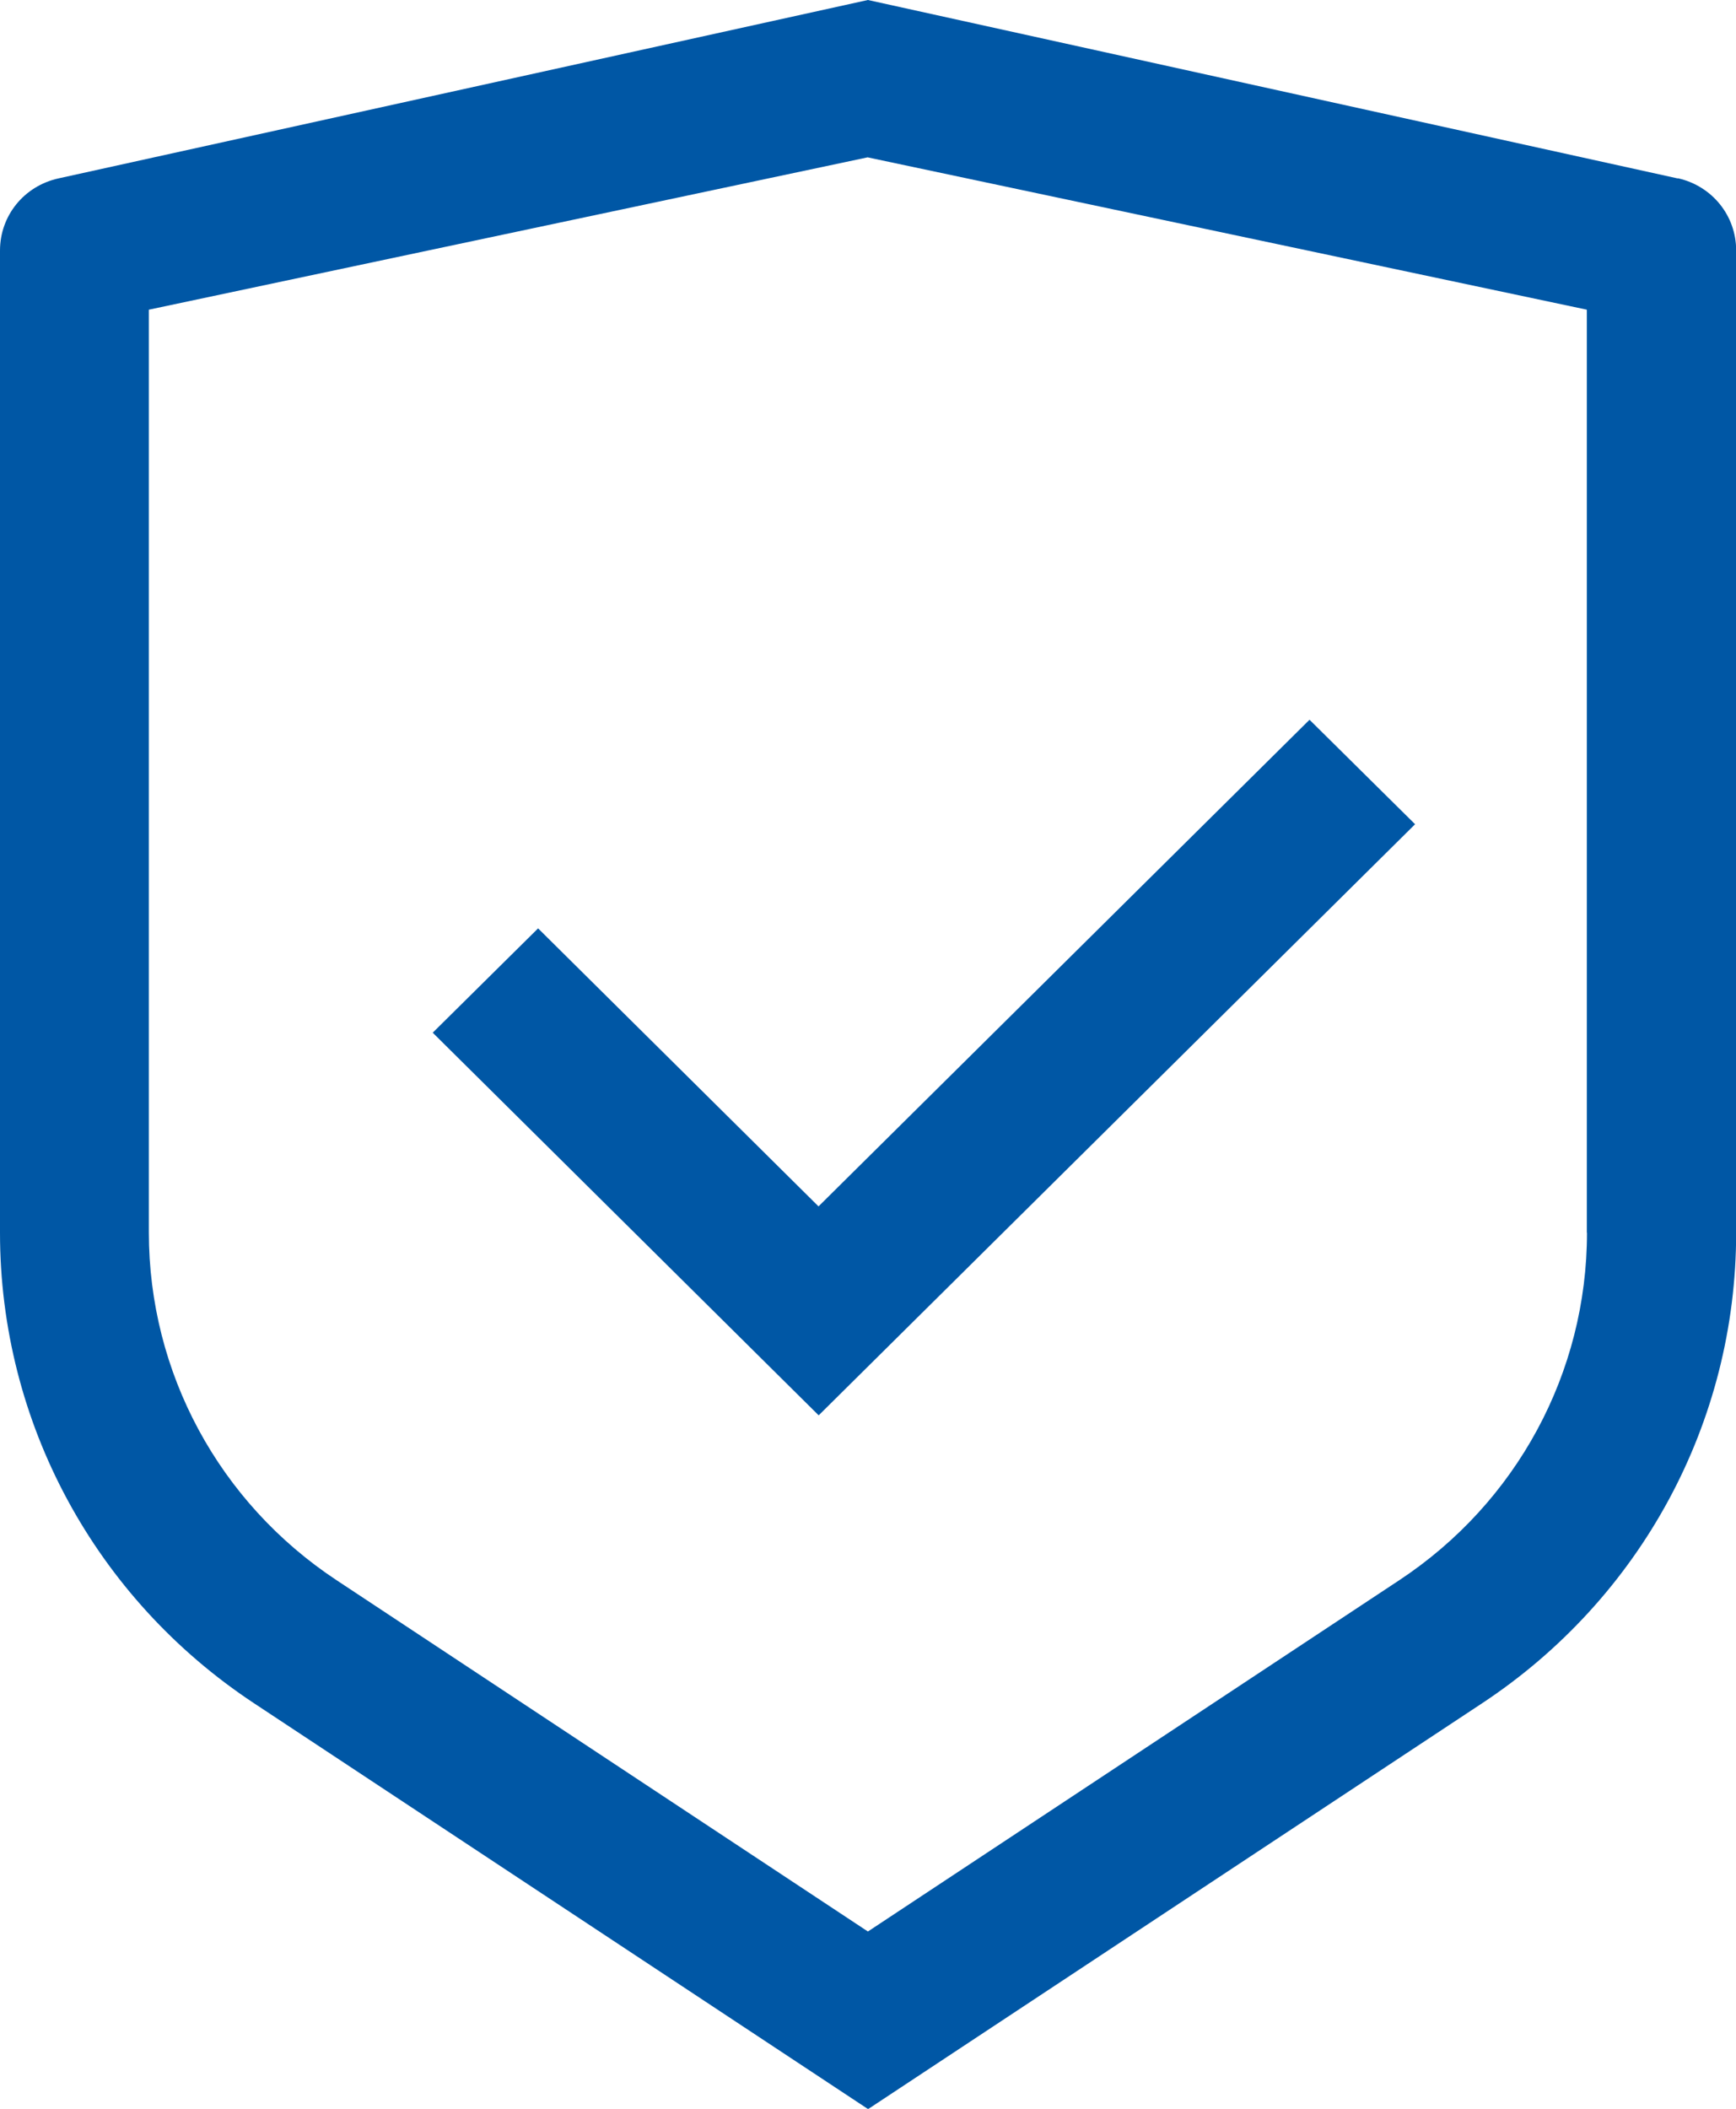
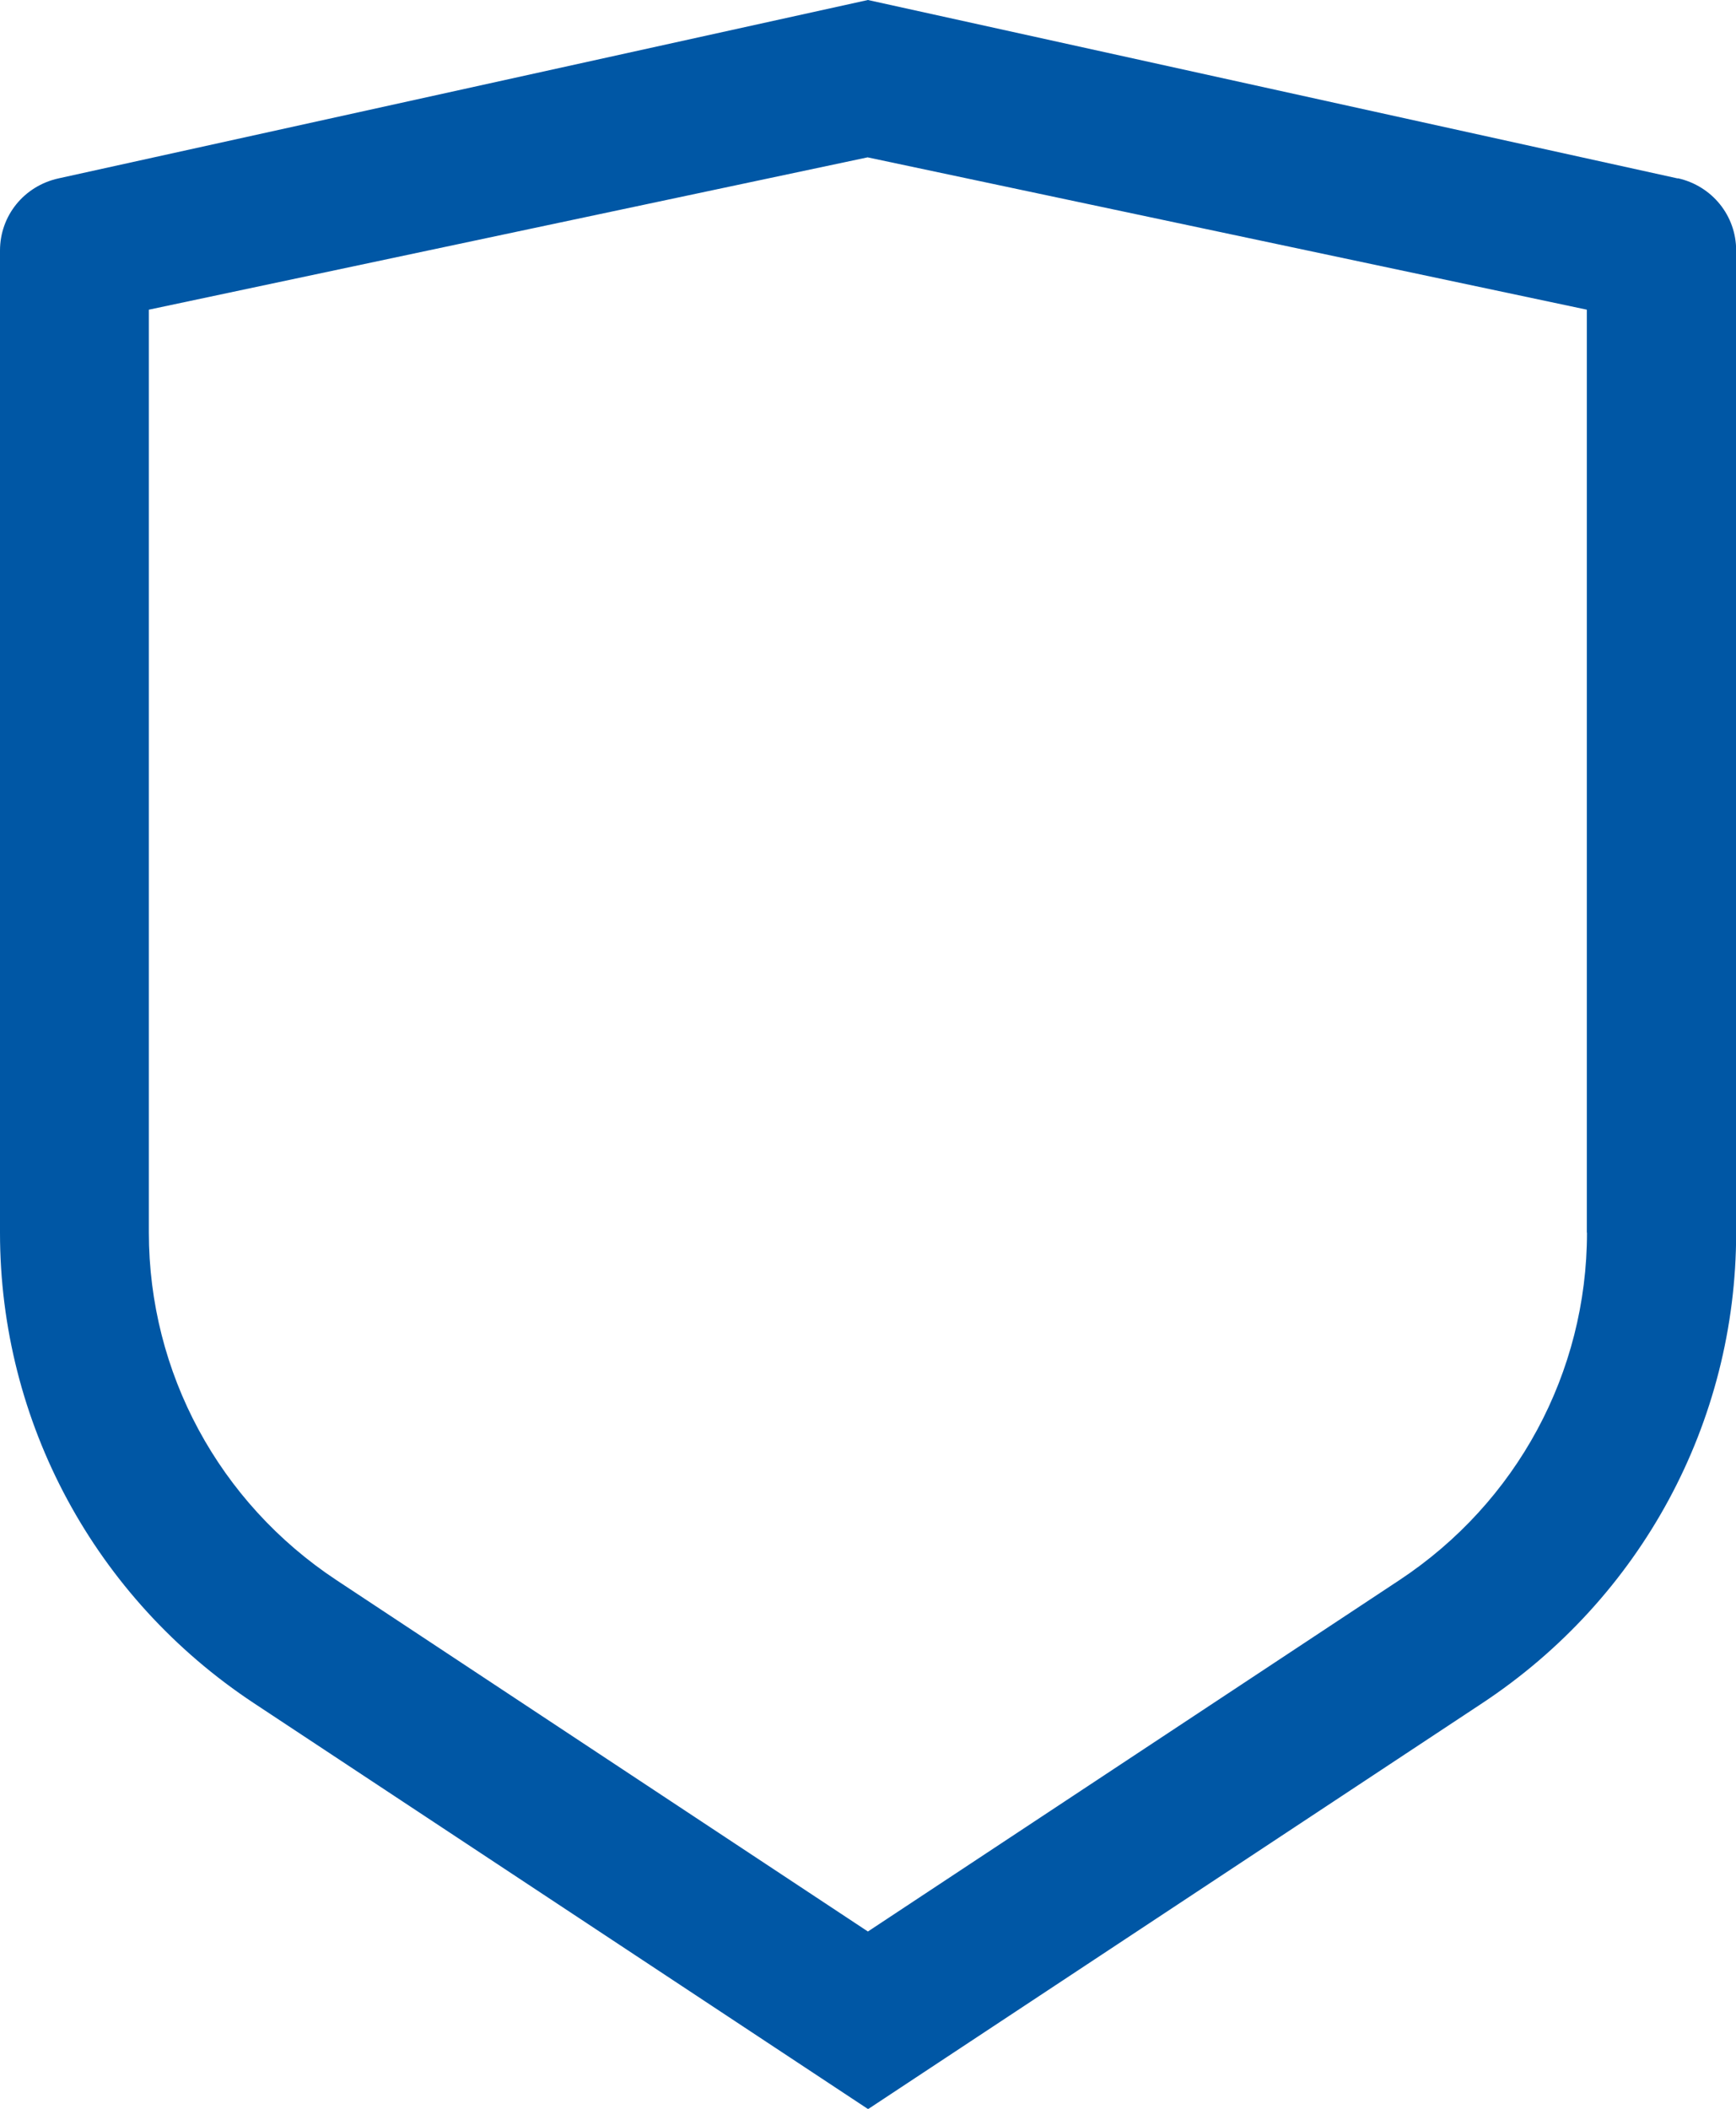
<svg xmlns="http://www.w3.org/2000/svg" width="56" height="68" viewBox="0 0 56 68" fill="none">
  <g clip-path="url(#clip0_3450_2200)">
-     <path d="M17.358 29.936L13.959 33.3L26.409 45.639L45.648 26.578L42.243 23.209L26.404 38.901L17.358 29.936Z" fill="#0057A5" />
    <path d="M54.12 5.754L27.997 0L1.88 5.754C0.775 6.001 0 6.954 0 8.08V39.754C0 45.865 3.065 51.534 8.196 54.924L28.003 68.01L47.809 54.924C52.941 51.534 56.005 45.865 56.005 39.754V8.075C56.005 6.954 55.23 5.996 54.125 5.748L54.12 5.754ZM51.193 39.748C51.193 44.26 48.93 48.45 45.138 50.955L27.997 62.283L10.857 50.955C7.064 48.45 4.802 44.26 4.802 39.743V9.986L27.987 5.074L51.188 9.986V39.748H51.193Z" fill="#0057A5" />
  </g>
  <defs>
    <clipPath id="clip0_3450_2200">
      <rect width="56" height="68" fill="white" />
    </clipPath>
  </defs>
</svg>